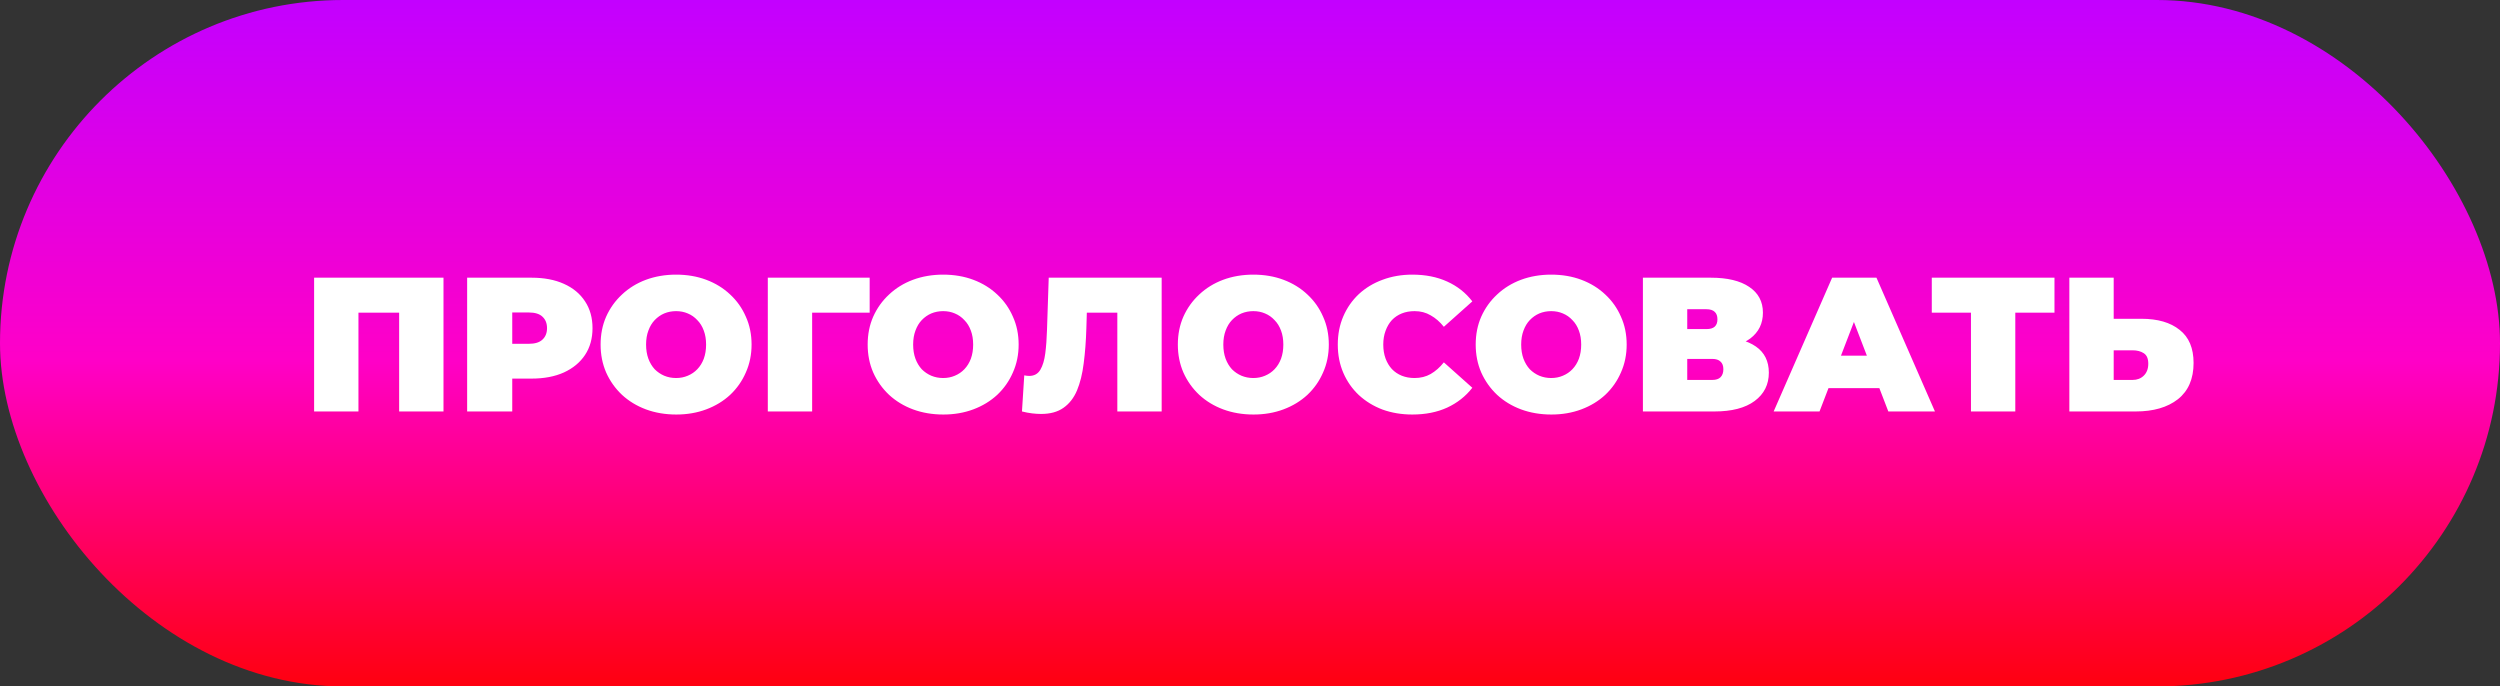
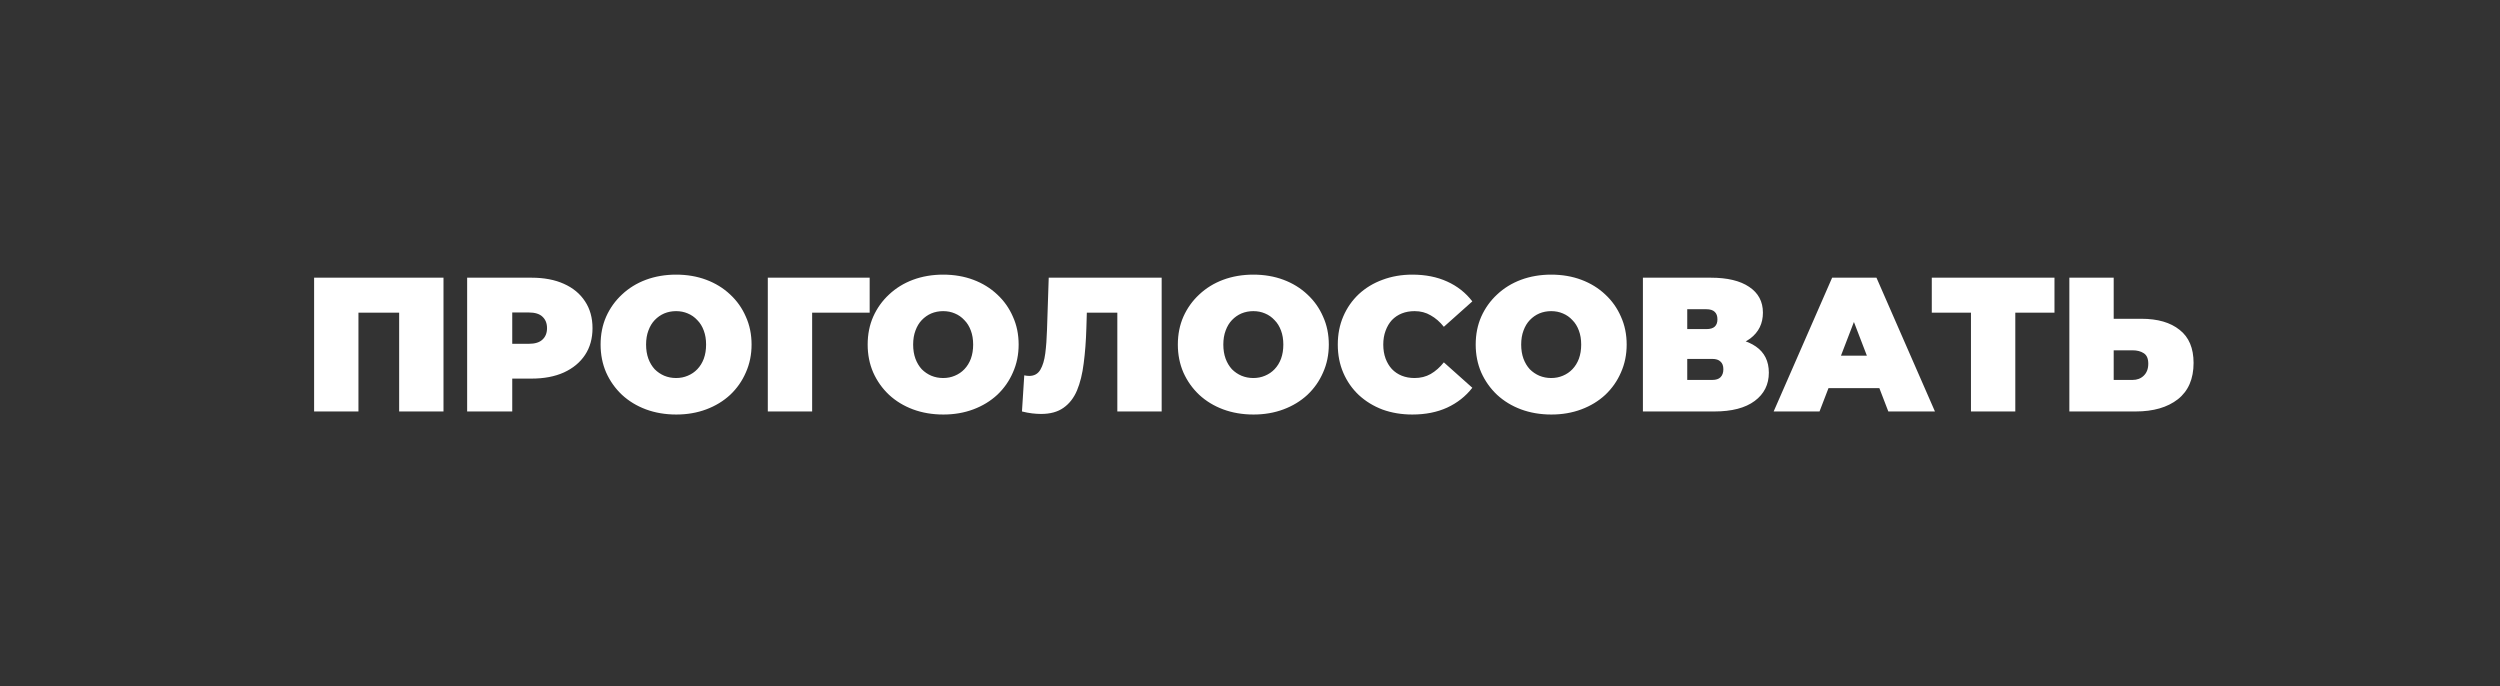
<svg xmlns="http://www.w3.org/2000/svg" width="641" height="176" viewBox="0 0 641 176" fill="none">
  <rect x="0" y="0" width="641" height="176" fill="#333333" stroke="none" />
-   <rect width="641" height="176" rx="88" fill="url(#paint0_linear_17_1925)" />
  <path d="M80.538 105.5V71.2H113.711V105.5H102.343V77.717L104.842 80.167H89.407L91.906 77.717V105.5H80.538ZM119.776 105.5V71.2H136.289C139.491 71.2 142.251 71.723 144.57 72.768C146.922 73.813 148.735 75.316 150.009 77.276C151.283 79.203 151.92 81.49 151.92 84.136C151.92 86.782 151.283 89.069 150.009 90.996C148.735 92.923 146.922 94.426 144.57 95.504C142.251 96.549 139.491 97.072 136.289 97.072H126.195L131.34 92.123V105.5H119.776ZM131.34 93.397L126.195 88.154H135.554C137.155 88.154 138.331 87.795 139.082 87.076C139.866 86.357 140.258 85.377 140.258 84.136C140.258 82.895 139.866 81.915 139.082 81.196C138.331 80.477 137.155 80.118 135.554 80.118H126.195L131.34 74.875V93.397ZM173.397 106.284C170.588 106.284 167.991 105.843 165.606 104.961C163.254 104.079 161.213 102.838 159.481 101.237C157.75 99.604 156.394 97.693 155.414 95.504C154.467 93.315 153.993 90.931 153.993 88.35C153.993 85.737 154.467 83.352 155.414 81.196C156.394 79.007 157.75 77.113 159.481 75.512C161.213 73.879 163.254 72.621 165.606 71.739C167.991 70.857 170.572 70.416 173.348 70.416C176.158 70.416 178.738 70.857 181.09 71.739C183.442 72.621 185.484 73.879 187.215 75.512C188.947 77.113 190.286 79.007 191.233 81.196C192.213 83.352 192.703 85.737 192.703 88.35C192.703 90.931 192.213 93.315 191.233 95.504C190.286 97.693 188.947 99.604 187.215 101.237C185.484 102.838 183.442 104.079 181.09 104.961C178.738 105.843 176.174 106.284 173.397 106.284ZM173.348 96.925C174.426 96.925 175.423 96.729 176.337 96.337C177.285 95.945 178.101 95.39 178.787 94.671C179.506 93.92 180.061 93.021 180.453 91.976C180.845 90.898 181.041 89.689 181.041 88.35C181.041 87.011 180.845 85.818 180.453 84.773C180.061 83.695 179.506 82.797 178.787 82.078C178.101 81.327 177.285 80.755 176.337 80.363C175.423 79.971 174.426 79.775 173.348 79.775C172.27 79.775 171.258 79.971 170.31 80.363C169.396 80.755 168.579 81.327 167.86 82.078C167.174 82.797 166.635 83.695 166.243 84.773C165.851 85.818 165.655 87.011 165.655 88.35C165.655 89.689 165.851 90.898 166.243 91.976C166.635 93.021 167.174 93.92 167.86 94.671C168.579 95.39 169.396 95.945 170.31 96.337C171.258 96.729 172.27 96.925 173.348 96.925ZM196.865 105.5V71.2H222.982V80.167H205.734L208.233 77.668V105.5H196.865ZM241.873 106.284C239.063 106.284 236.466 105.843 234.082 104.961C231.73 104.079 229.688 102.838 227.957 101.237C226.225 99.604 224.87 97.693 223.89 95.504C222.942 93.315 222.469 90.931 222.469 88.35C222.469 85.737 222.942 83.352 223.89 81.196C224.87 79.007 226.225 77.113 227.957 75.512C229.688 73.879 231.73 72.621 234.082 71.739C236.466 70.857 239.047 70.416 241.824 70.416C244.633 70.416 247.214 70.857 249.566 71.739C251.918 72.621 253.959 73.879 255.691 75.512C257.422 77.113 258.761 79.007 259.709 81.196C260.689 83.352 261.179 85.737 261.179 88.35C261.179 90.931 260.689 93.315 259.709 95.504C258.761 97.693 257.422 99.604 255.691 101.237C253.959 102.838 251.918 104.079 249.566 104.961C247.214 105.843 244.649 106.284 241.873 106.284ZM241.824 96.925C242.902 96.925 243.898 96.729 244.813 96.337C245.76 95.945 246.577 95.39 247.263 94.671C247.981 93.92 248.537 93.021 248.929 91.976C249.321 90.898 249.517 89.689 249.517 88.35C249.517 87.011 249.321 85.818 248.929 84.773C248.537 83.695 247.981 82.797 247.263 82.078C246.577 81.327 245.76 80.755 244.813 80.363C243.898 79.971 242.902 79.775 241.824 79.775C240.746 79.775 239.733 79.971 238.786 80.363C237.871 80.755 237.054 81.327 236.336 82.078C235.65 82.797 235.111 83.695 234.719 84.773C234.327 85.818 234.131 87.011 234.131 88.35C234.131 89.689 234.327 90.898 234.719 91.976C235.111 93.021 235.65 93.92 236.336 94.671C237.054 95.39 237.871 95.945 238.786 96.337C239.733 96.729 240.746 96.925 241.824 96.925ZM266.932 106.137C266.213 106.137 265.445 106.088 264.629 105.99C263.812 105.892 262.946 105.729 262.032 105.5L262.62 96.239C263.077 96.337 263.502 96.386 263.894 96.386C265.168 96.386 266.115 95.863 266.736 94.818C267.356 93.773 267.781 92.368 268.01 90.604C268.238 88.807 268.385 86.798 268.451 84.577L268.892 71.2H297.851V105.5H286.483V77.717L288.982 80.167H276.487L278.741 77.57L278.545 84.136C278.447 87.435 278.218 90.441 277.859 93.152C277.532 95.831 276.96 98.15 276.144 100.11C275.327 102.037 274.167 103.524 272.665 104.569C271.195 105.614 269.284 106.137 266.932 106.137ZM321.402 106.284C318.593 106.284 315.996 105.843 313.611 104.961C311.259 104.079 309.217 102.838 307.486 101.237C305.755 99.604 304.399 97.693 303.419 95.504C302.472 93.315 301.998 90.931 301.998 88.35C301.998 85.737 302.472 83.352 303.419 81.196C304.399 79.007 305.755 77.113 307.486 75.512C309.217 73.879 311.259 72.621 313.611 71.739C315.996 70.857 318.576 70.416 321.353 70.416C324.162 70.416 326.743 70.857 329.095 71.739C331.447 72.621 333.489 73.879 335.22 75.512C336.951 77.113 338.291 79.007 339.238 81.196C340.218 83.352 340.708 85.737 340.708 88.35C340.708 90.931 340.218 93.315 339.238 95.504C338.291 97.693 336.951 99.604 335.22 101.237C333.489 102.838 331.447 104.079 329.095 104.961C326.743 105.843 324.179 106.284 321.402 106.284ZM321.353 96.925C322.431 96.925 323.427 96.729 324.342 96.337C325.289 95.945 326.106 95.39 326.792 94.671C327.511 93.92 328.066 93.021 328.458 91.976C328.85 90.898 329.046 89.689 329.046 88.35C329.046 87.011 328.85 85.818 328.458 84.773C328.066 83.695 327.511 82.797 326.792 82.078C326.106 81.327 325.289 80.755 324.342 80.363C323.427 79.971 322.431 79.775 321.353 79.775C320.275 79.775 319.262 79.971 318.315 80.363C317.4 80.755 316.584 81.327 315.865 82.078C315.179 82.797 314.64 83.695 314.248 84.773C313.856 85.818 313.66 87.011 313.66 88.35C313.66 89.689 313.856 90.898 314.248 91.976C314.64 93.021 315.179 93.92 315.865 94.671C316.584 95.39 317.4 95.945 318.315 96.337C319.262 96.729 320.275 96.925 321.353 96.925ZM362.118 106.284C359.374 106.284 356.826 105.859 354.474 105.01C352.155 104.128 350.129 102.887 348.398 101.286C346.699 99.685 345.376 97.791 344.429 95.602C343.482 93.413 343.008 90.996 343.008 88.35C343.008 85.704 343.482 83.287 344.429 81.098C345.376 78.909 346.699 77.015 348.398 75.414C350.129 73.813 352.155 72.588 354.474 71.739C356.826 70.857 359.374 70.416 362.118 70.416C365.483 70.416 368.455 71.004 371.036 72.18C373.649 73.356 375.805 75.055 377.504 77.276L370.203 83.793C369.19 82.519 368.063 81.539 366.822 80.853C365.613 80.134 364.241 79.775 362.706 79.775C361.497 79.775 360.403 79.971 359.423 80.363C358.443 80.755 357.594 81.327 356.875 82.078C356.189 82.829 355.65 83.744 355.258 84.822C354.866 85.867 354.67 87.043 354.67 88.35C354.67 89.657 354.866 90.849 355.258 91.927C355.65 92.972 356.189 93.871 356.875 94.622C357.594 95.373 358.443 95.945 359.423 96.337C360.403 96.729 361.497 96.925 362.706 96.925C364.241 96.925 365.613 96.582 366.822 95.896C368.063 95.177 369.19 94.181 370.203 92.907L377.504 99.424C375.805 101.613 373.649 103.311 371.036 104.52C368.455 105.696 365.483 106.284 362.118 106.284ZM397.773 106.284C394.964 106.284 392.367 105.843 389.982 104.961C387.63 104.079 385.589 102.838 383.857 101.237C382.126 99.604 380.77 97.693 379.79 95.504C378.843 93.315 378.369 90.931 378.369 88.35C378.369 85.737 378.843 83.352 379.79 81.196C380.77 79.007 382.126 77.113 383.857 75.512C385.589 73.879 387.63 72.621 389.982 71.739C392.367 70.857 394.948 70.416 397.724 70.416C400.534 70.416 403.114 70.857 405.466 71.739C407.818 72.621 409.86 73.879 411.591 75.512C413.323 77.113 414.662 79.007 415.609 81.196C416.589 83.352 417.079 85.737 417.079 88.35C417.079 90.931 416.589 93.315 415.609 95.504C414.662 97.693 413.323 99.604 411.591 101.237C409.86 102.838 407.818 104.079 405.466 104.961C403.114 105.843 400.55 106.284 397.773 106.284ZM397.724 96.925C398.802 96.925 399.799 96.729 400.713 96.337C401.661 95.945 402.477 95.39 403.163 94.671C403.882 93.92 404.437 93.021 404.829 91.976C405.221 90.898 405.417 89.689 405.417 88.35C405.417 87.011 405.221 85.818 404.829 84.773C404.437 83.695 403.882 82.797 403.163 82.078C402.477 81.327 401.661 80.755 400.713 80.363C399.799 79.971 398.802 79.775 397.724 79.775C396.646 79.775 395.634 79.971 394.686 80.363C393.772 80.755 392.955 81.327 392.236 82.078C391.55 82.797 391.011 83.695 390.619 84.773C390.227 85.818 390.031 87.011 390.031 88.35C390.031 89.689 390.227 90.898 390.619 91.976C391.011 93.021 391.55 93.92 392.236 94.671C392.955 95.39 393.772 95.945 394.686 96.337C395.634 96.729 396.646 96.925 397.724 96.925ZM421.241 105.5V71.2H438.636C442.883 71.2 446.166 71.984 448.485 73.552C450.837 75.12 452.013 77.325 452.013 80.167C452.013 82.944 450.935 85.149 448.779 86.782C446.623 88.383 443.716 89.183 440.057 89.183L441.037 86.537C444.924 86.537 447.979 87.305 450.2 88.84C452.421 90.375 453.532 92.613 453.532 95.553C453.532 98.591 452.323 101.008 449.906 102.805C447.489 104.602 444.042 105.5 439.567 105.5H421.241ZM432.609 97.415H439.028C439.975 97.415 440.678 97.186 441.135 96.729C441.625 96.239 441.87 95.553 441.87 94.671C441.87 93.789 441.625 93.136 441.135 92.711C440.678 92.254 439.975 92.025 439.028 92.025H432.609V97.415ZM432.609 84.381H437.509C438.489 84.381 439.208 84.169 439.665 83.744C440.122 83.319 440.351 82.699 440.351 81.882C440.351 81.033 440.122 80.396 439.665 79.971C439.208 79.514 438.489 79.285 437.509 79.285H432.609V84.381ZM454.765 105.5L469.759 71.2H481.127L496.121 105.5H484.165L473.091 76.688H477.599L466.525 105.5H454.765ZM463.683 99.522L466.623 91.192H482.401L485.341 99.522H463.683ZM505.355 105.5V77.668L507.854 80.167H495.31V71.2H526.768V80.167H514.224L516.723 77.668V105.5H505.355ZM549.055 81.735C553.236 81.735 556.503 82.682 558.855 84.577C561.24 86.439 562.432 89.265 562.432 93.054C562.432 97.137 561.093 100.241 558.414 102.364C555.735 104.455 552.126 105.5 547.585 105.5H530.582V71.2H541.95V81.735H549.055ZM546.801 97.415C547.944 97.415 548.892 97.056 549.643 96.337C550.427 95.586 550.819 94.557 550.819 93.25C550.819 91.943 550.427 91.045 549.643 90.555C548.892 90.065 547.944 89.82 546.801 89.82H541.95V97.415H546.801Z" fill="white" />
  <defs>
    <linearGradient id="paint0_linear_17_1925" x1="442.171" y1="176" x2="442.171" y2="-4.49803e-06" gradientUnits="userSpaceOnUse">
      <stop stop-color="#FF000F" />
      <stop offset="0.474" stop-color="#FF00C7" />
      <stop offset="1" stop-color="#C300FF" />
    </linearGradient>
  </defs>
</svg>